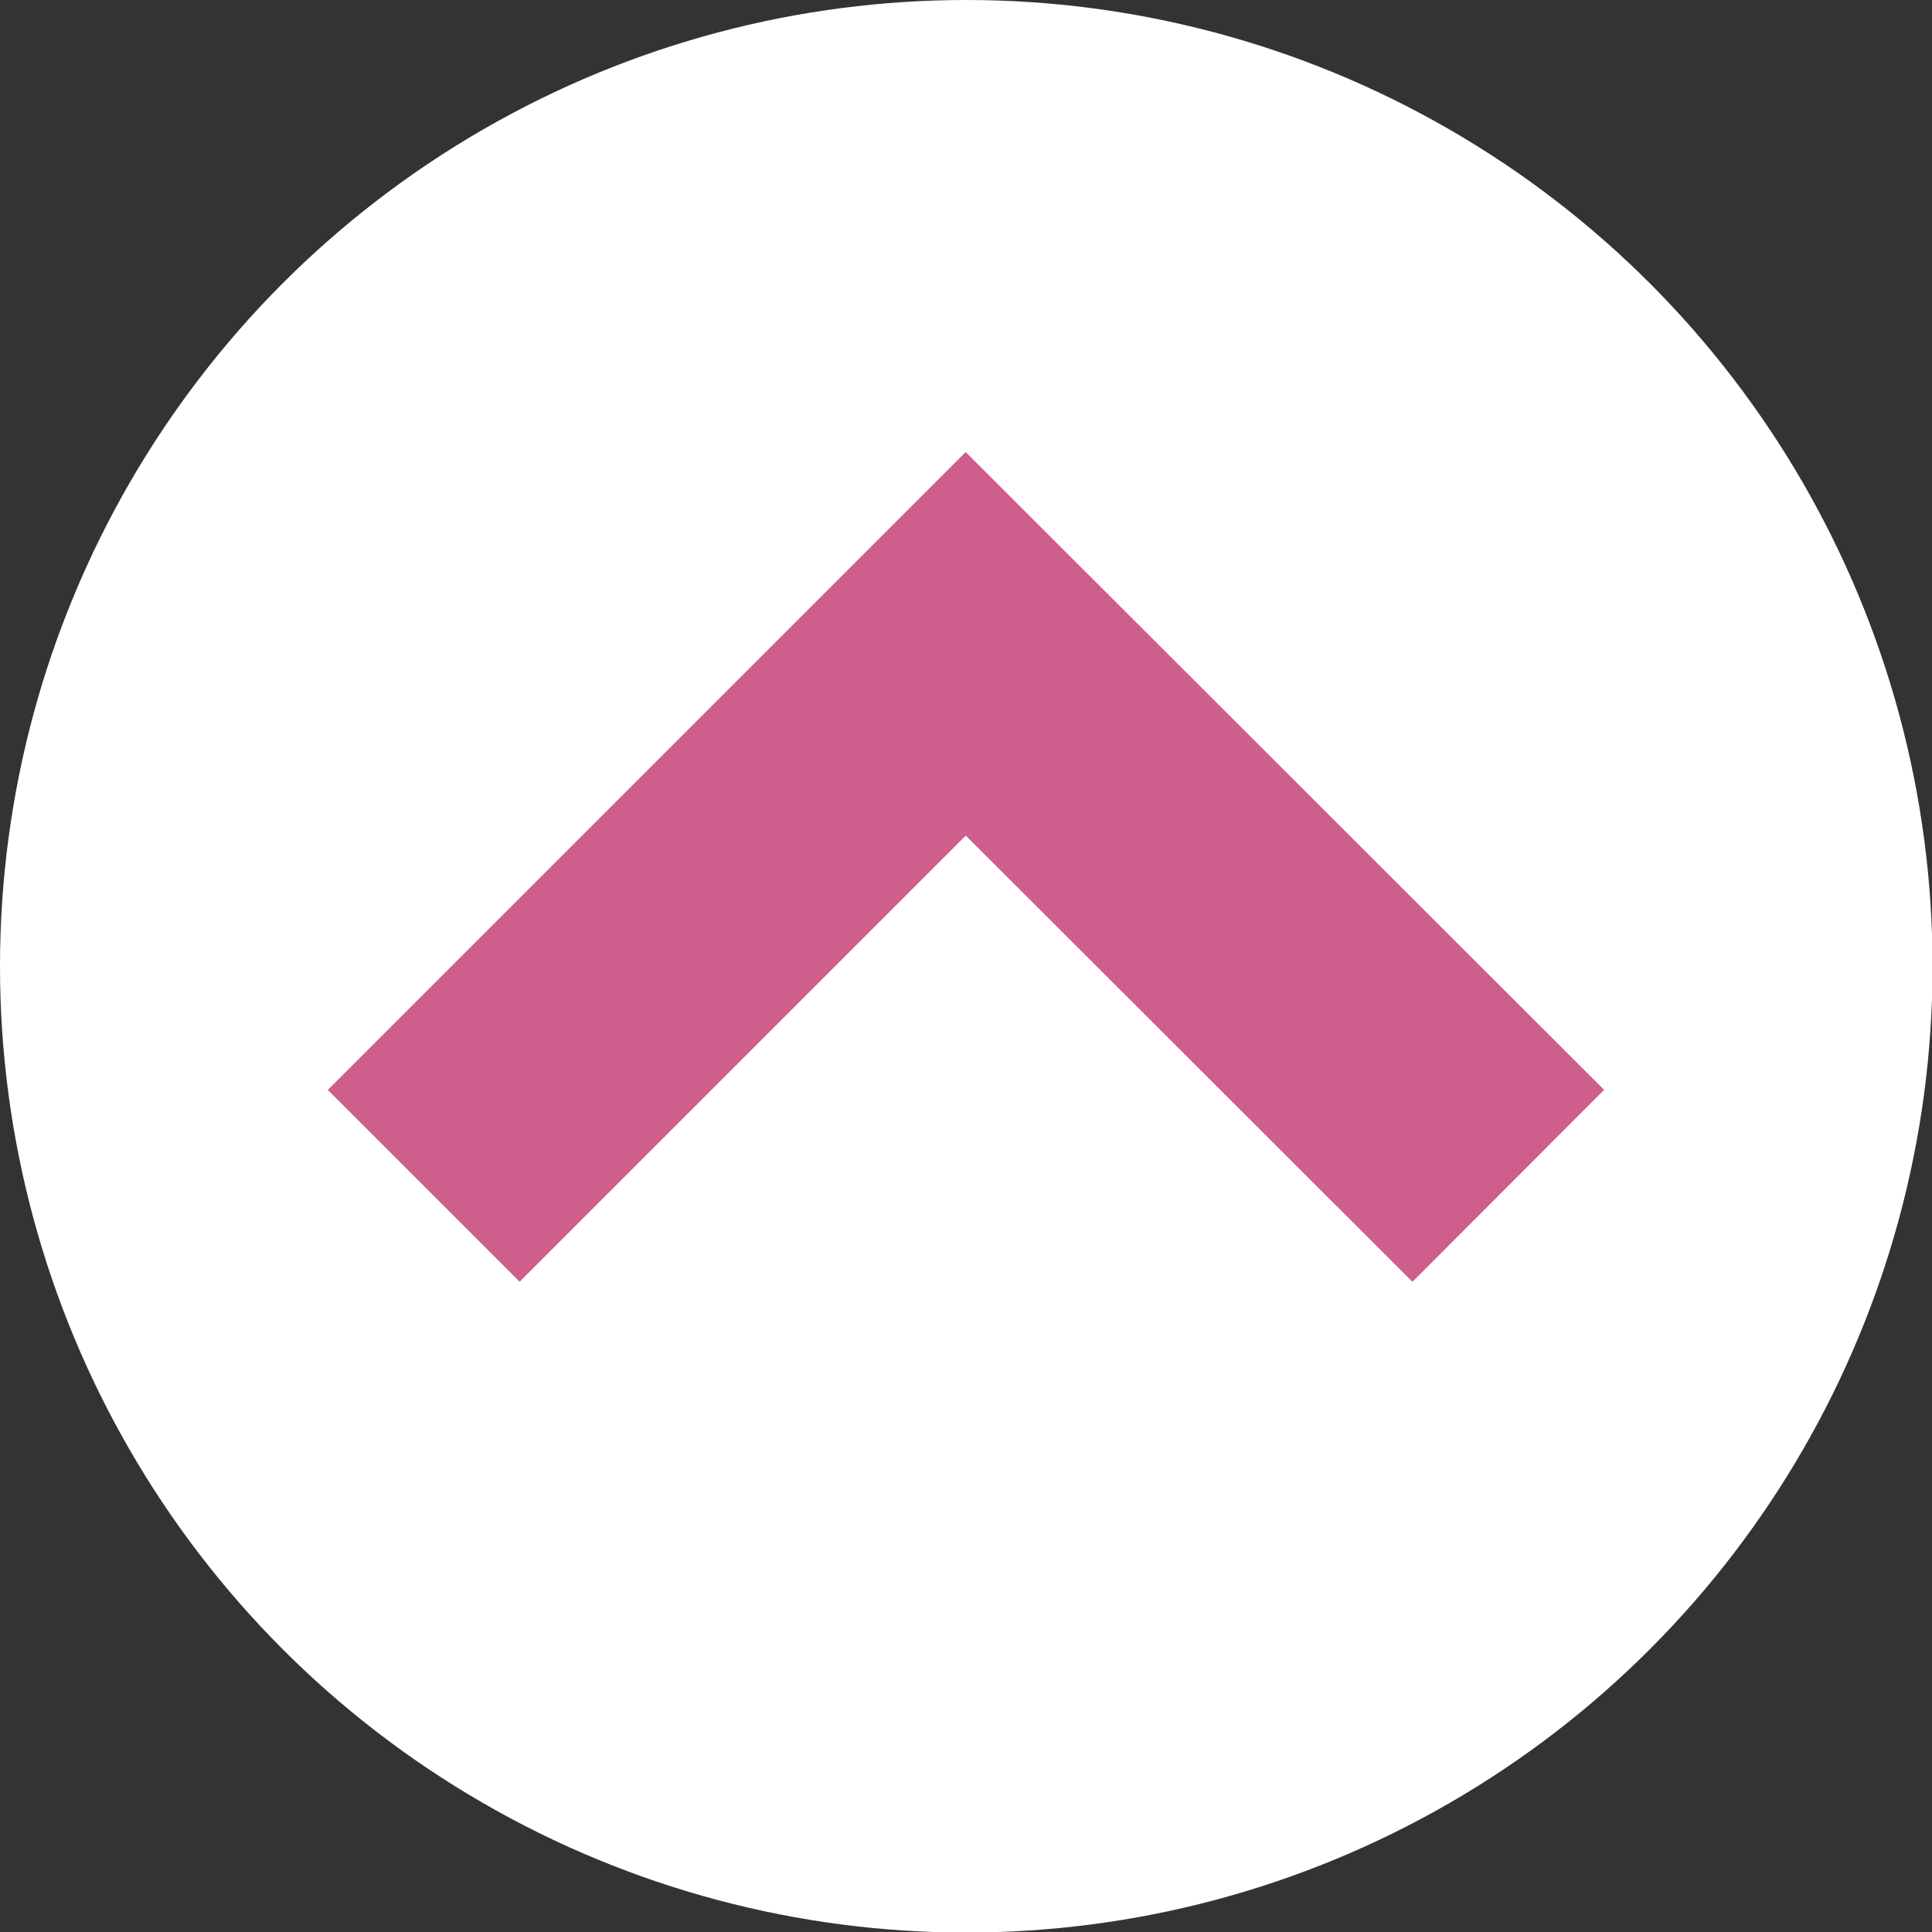
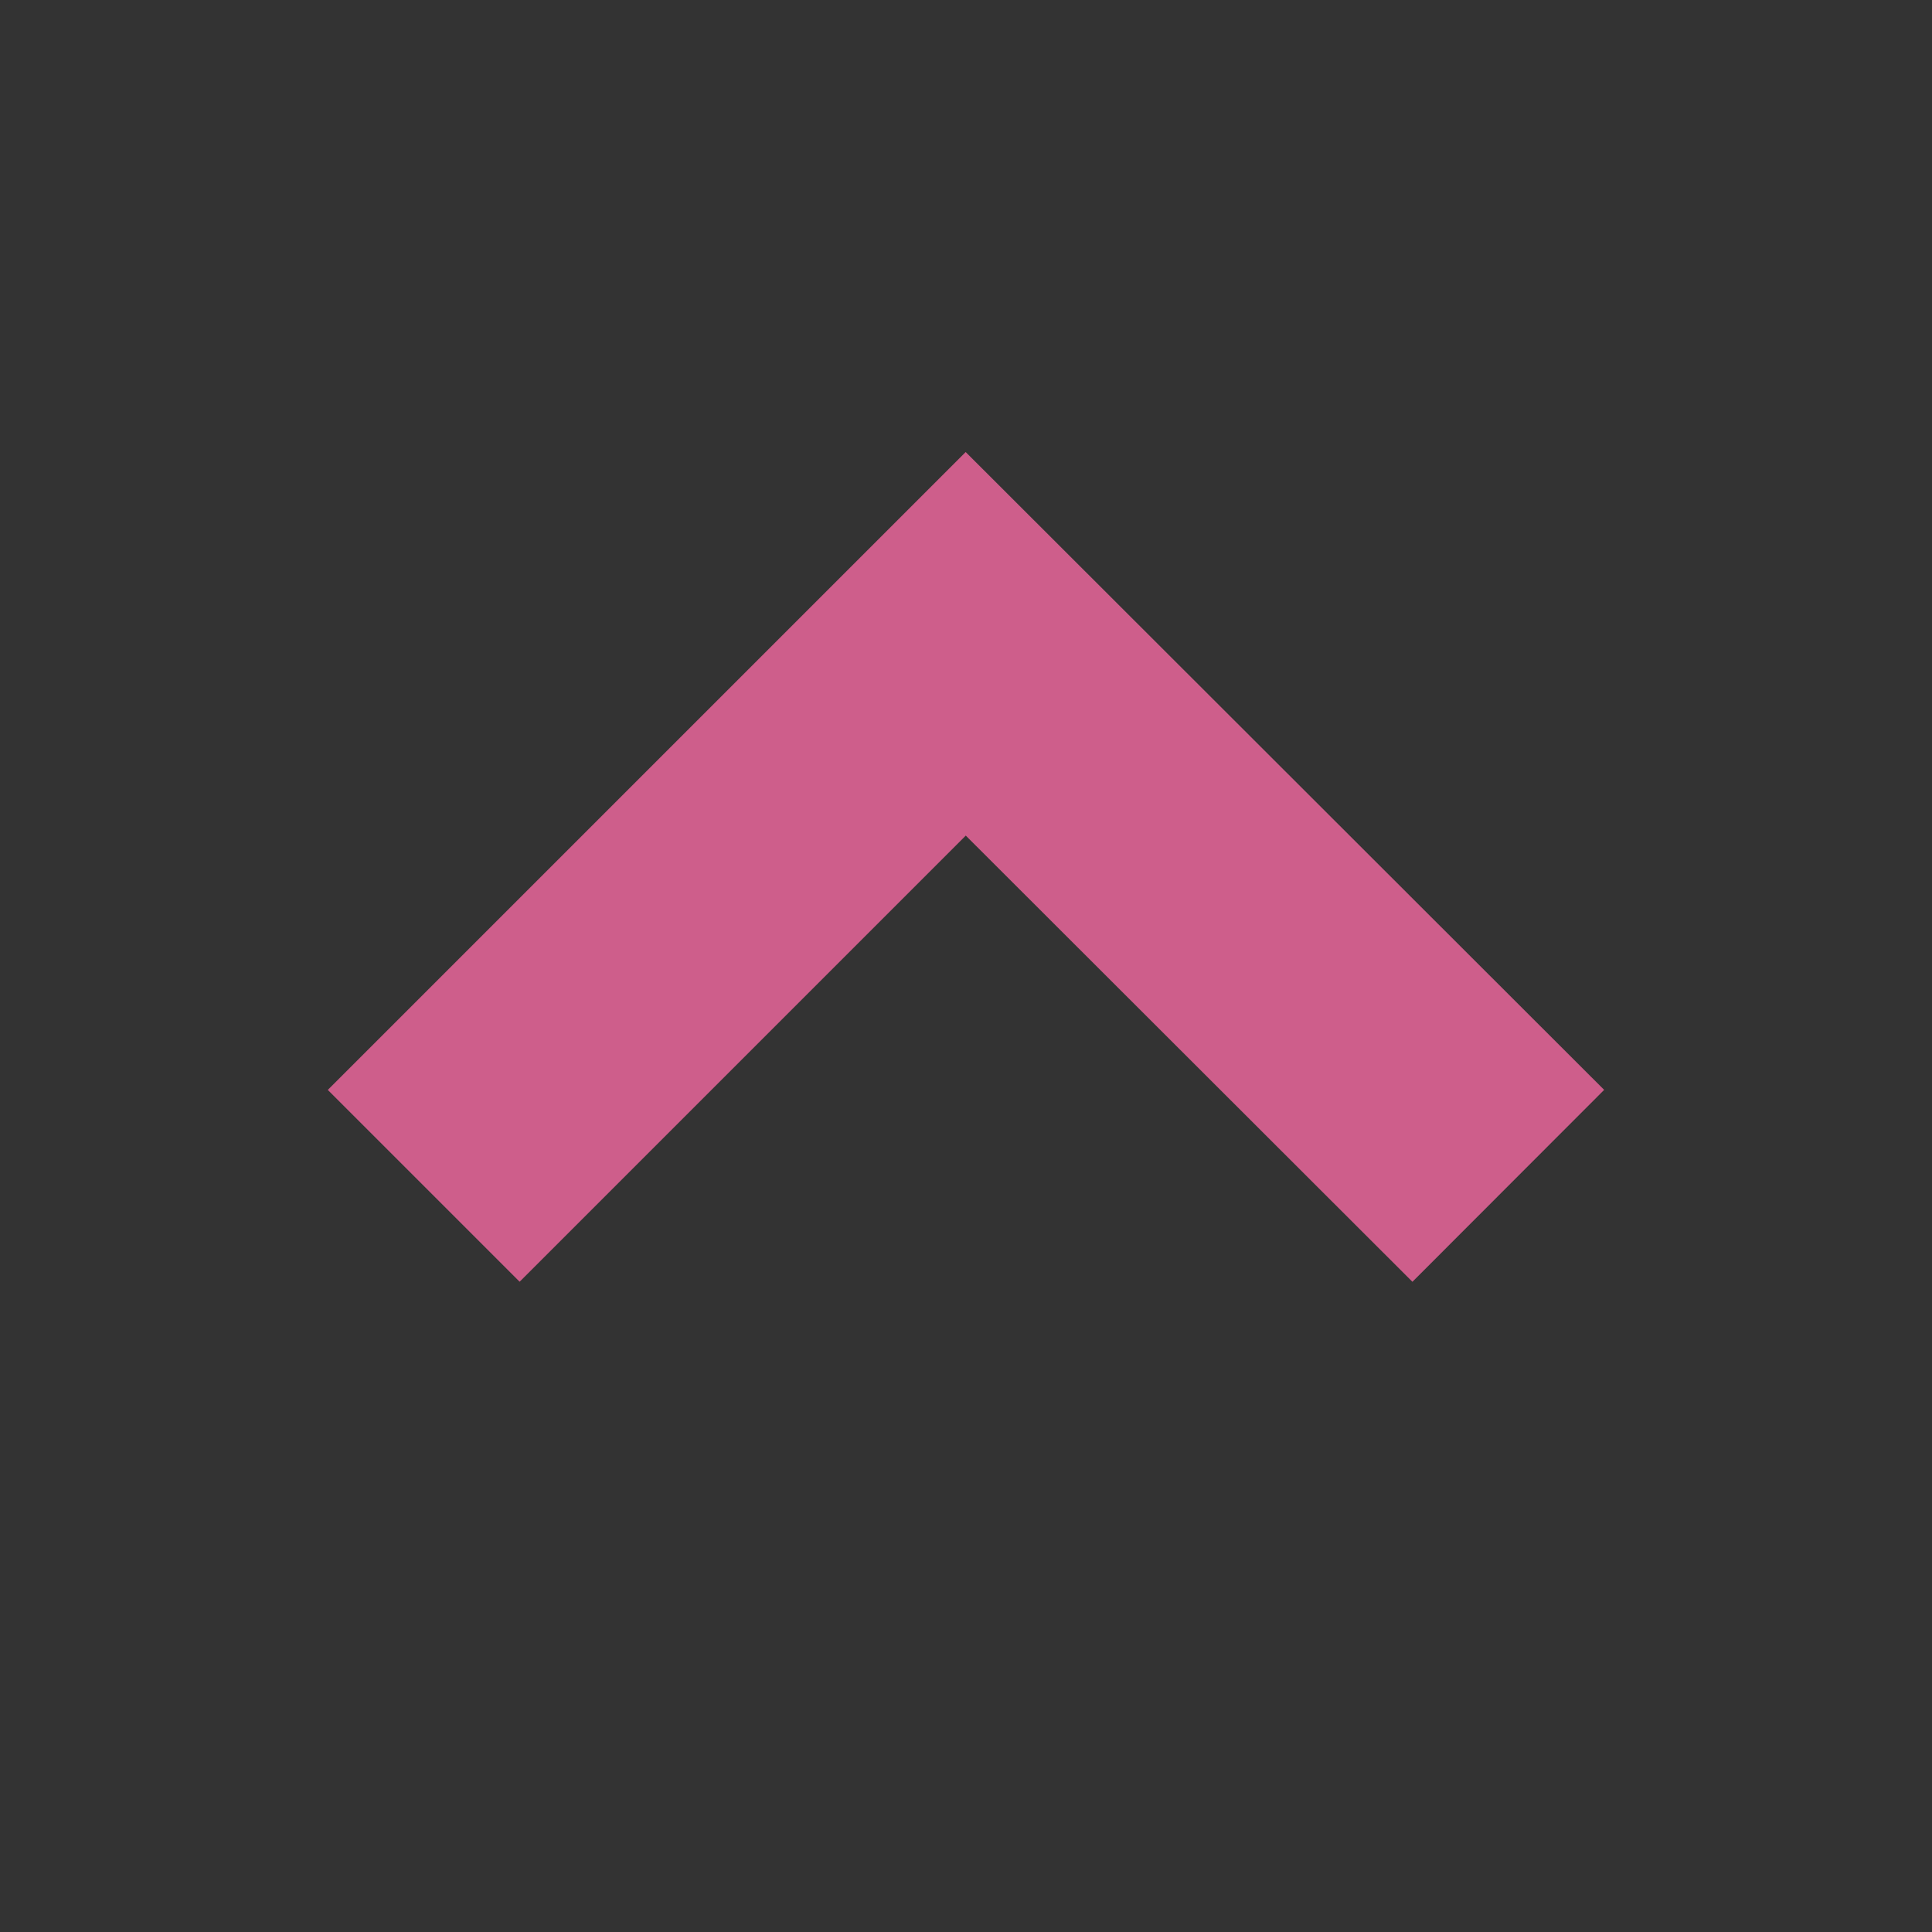
<svg xmlns="http://www.w3.org/2000/svg" width="35.11" height="35.11" viewBox="0 0 35.11 35.11">
  <rect x="0" y="0" width="35.11" height="35.11" fill="#333333" stroke="none" />
  <defs>
    <style>.cls-1{fill:#fff;}.cls-2{fill:none;stroke:#ce5e8b;stroke-miterlimit:10;stroke-width:4.93px;}</style>
  </defs>
  <g id="レイヤー_2" data-name="レイヤー 2">
    <g id="レイヤー_1-2" data-name="レイヤー 1">
-       <circle class="cls-1" cx="17.56" cy="17.56" r="17.56" />
      <polyline class="cls-2" points="27.41 21.55 17.55 11.7 7.7 21.55" />
    </g>
  </g>
</svg>